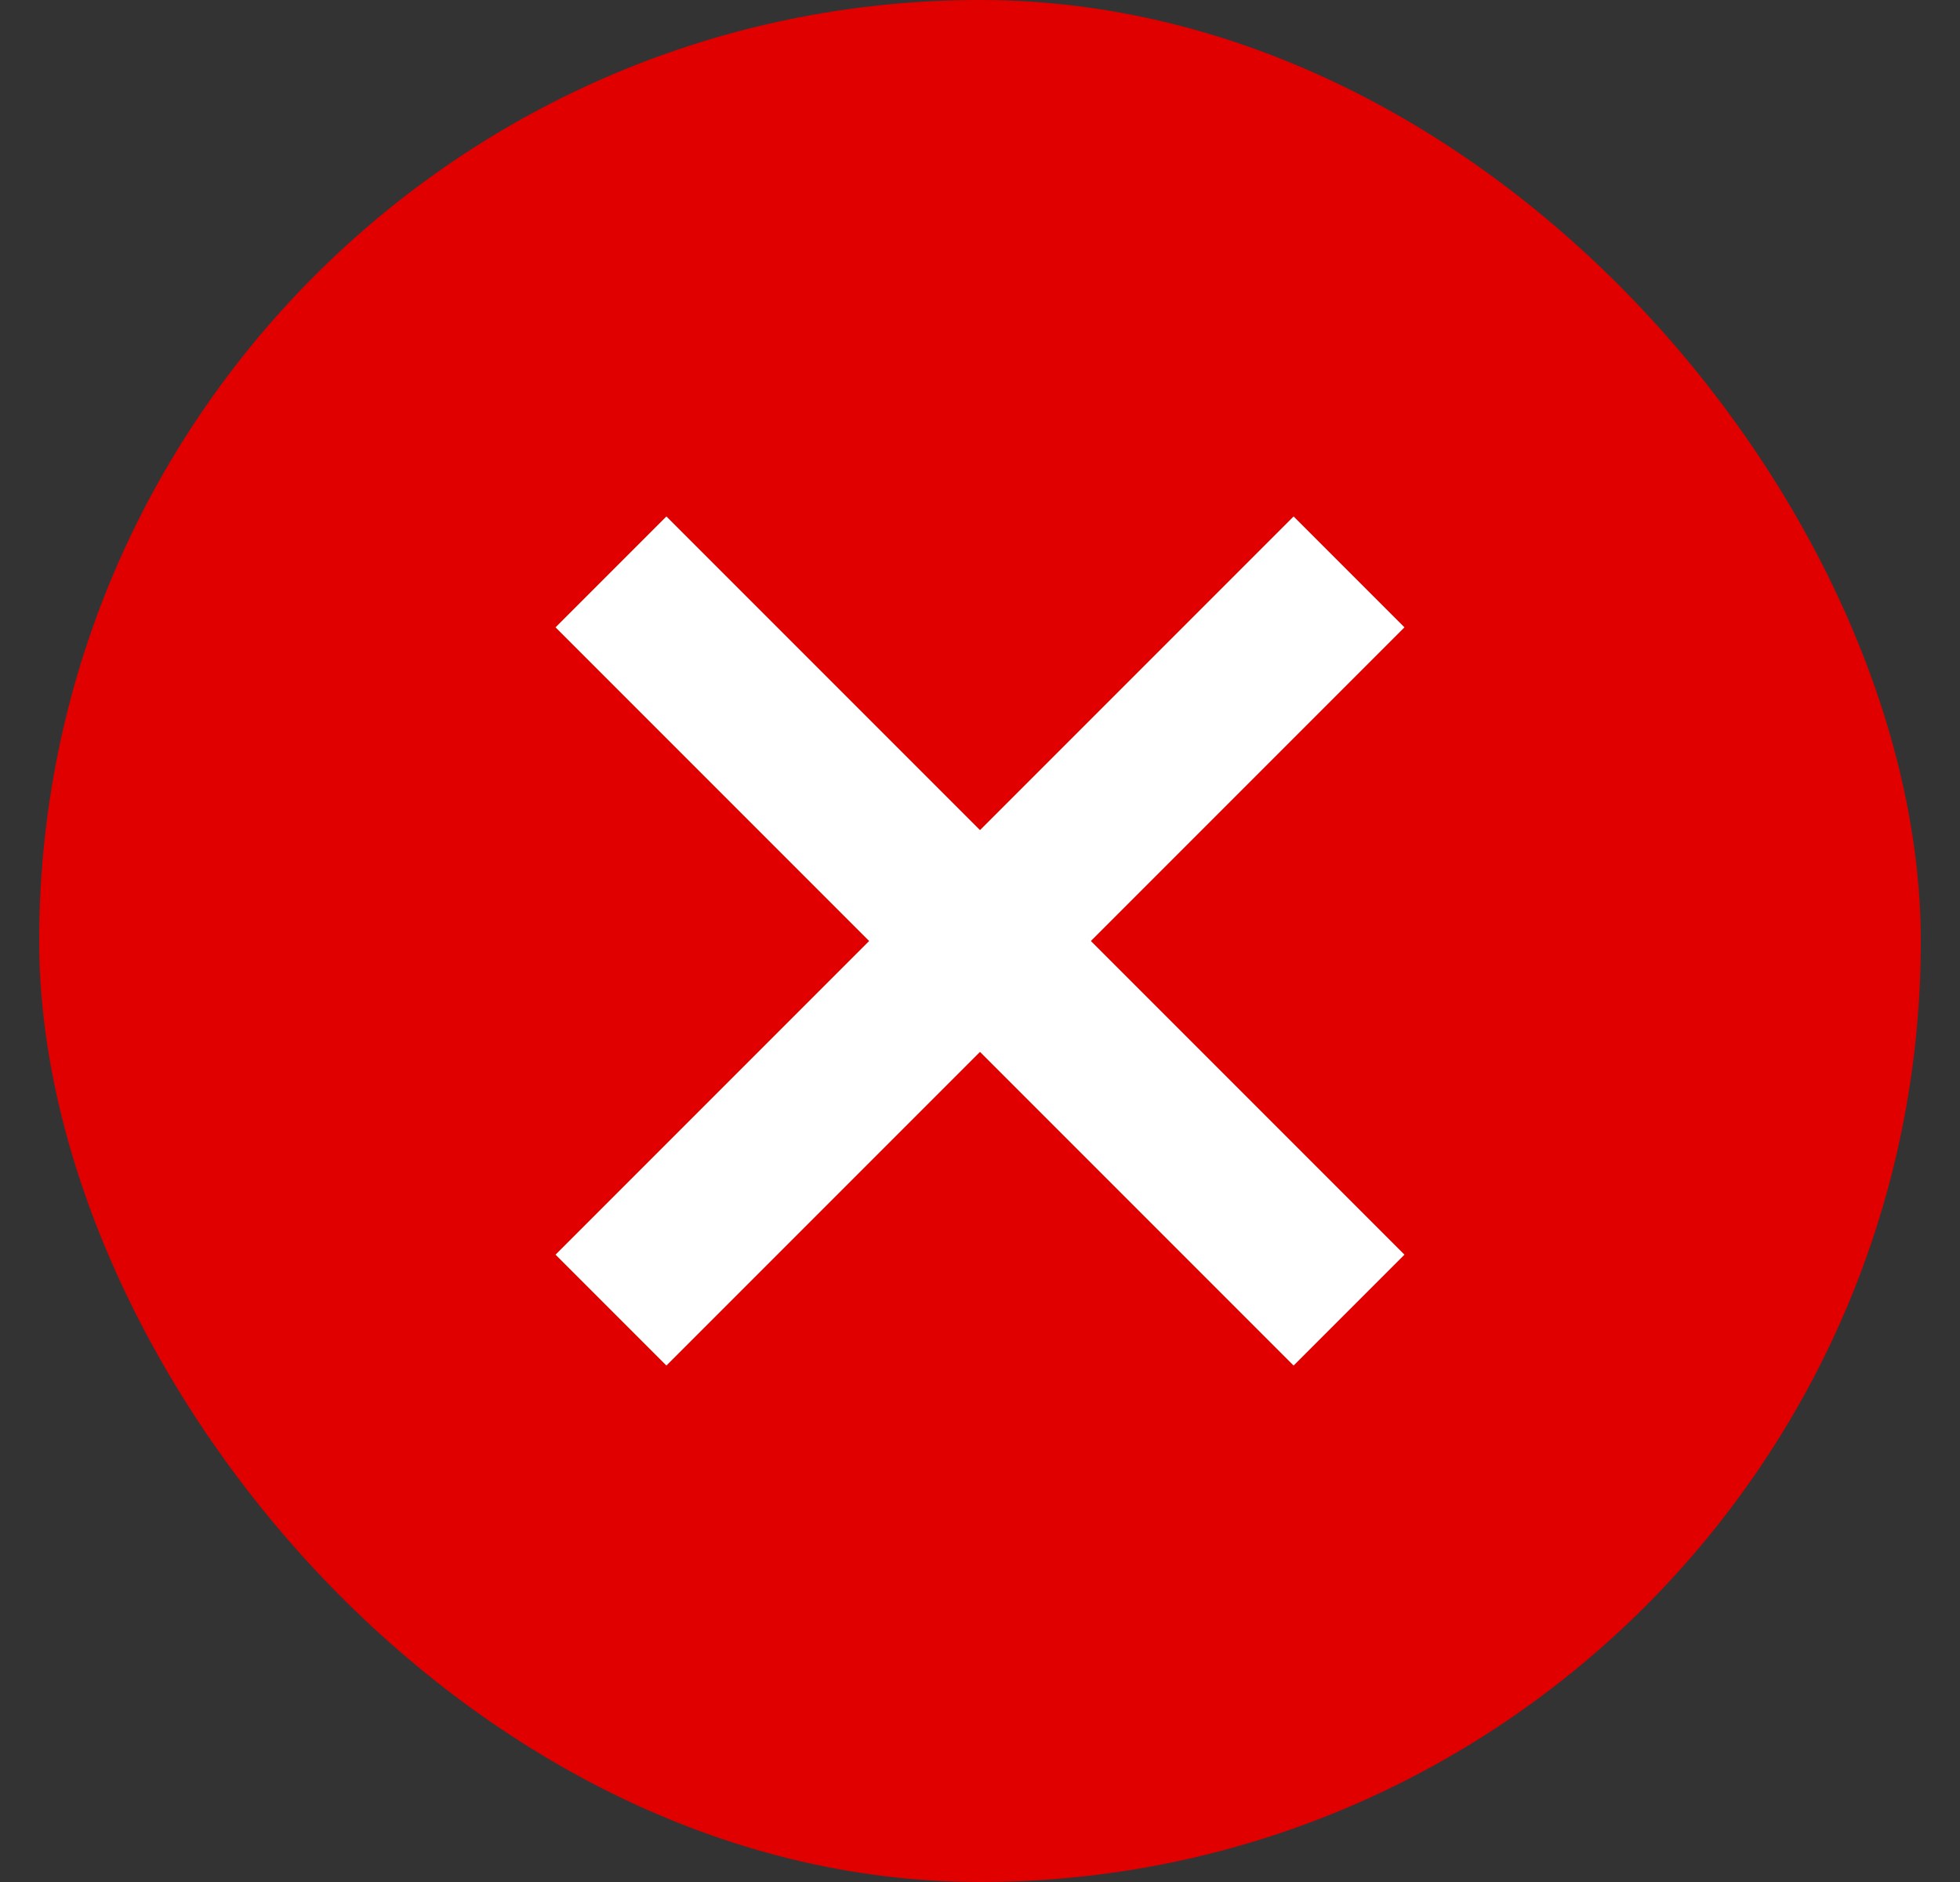
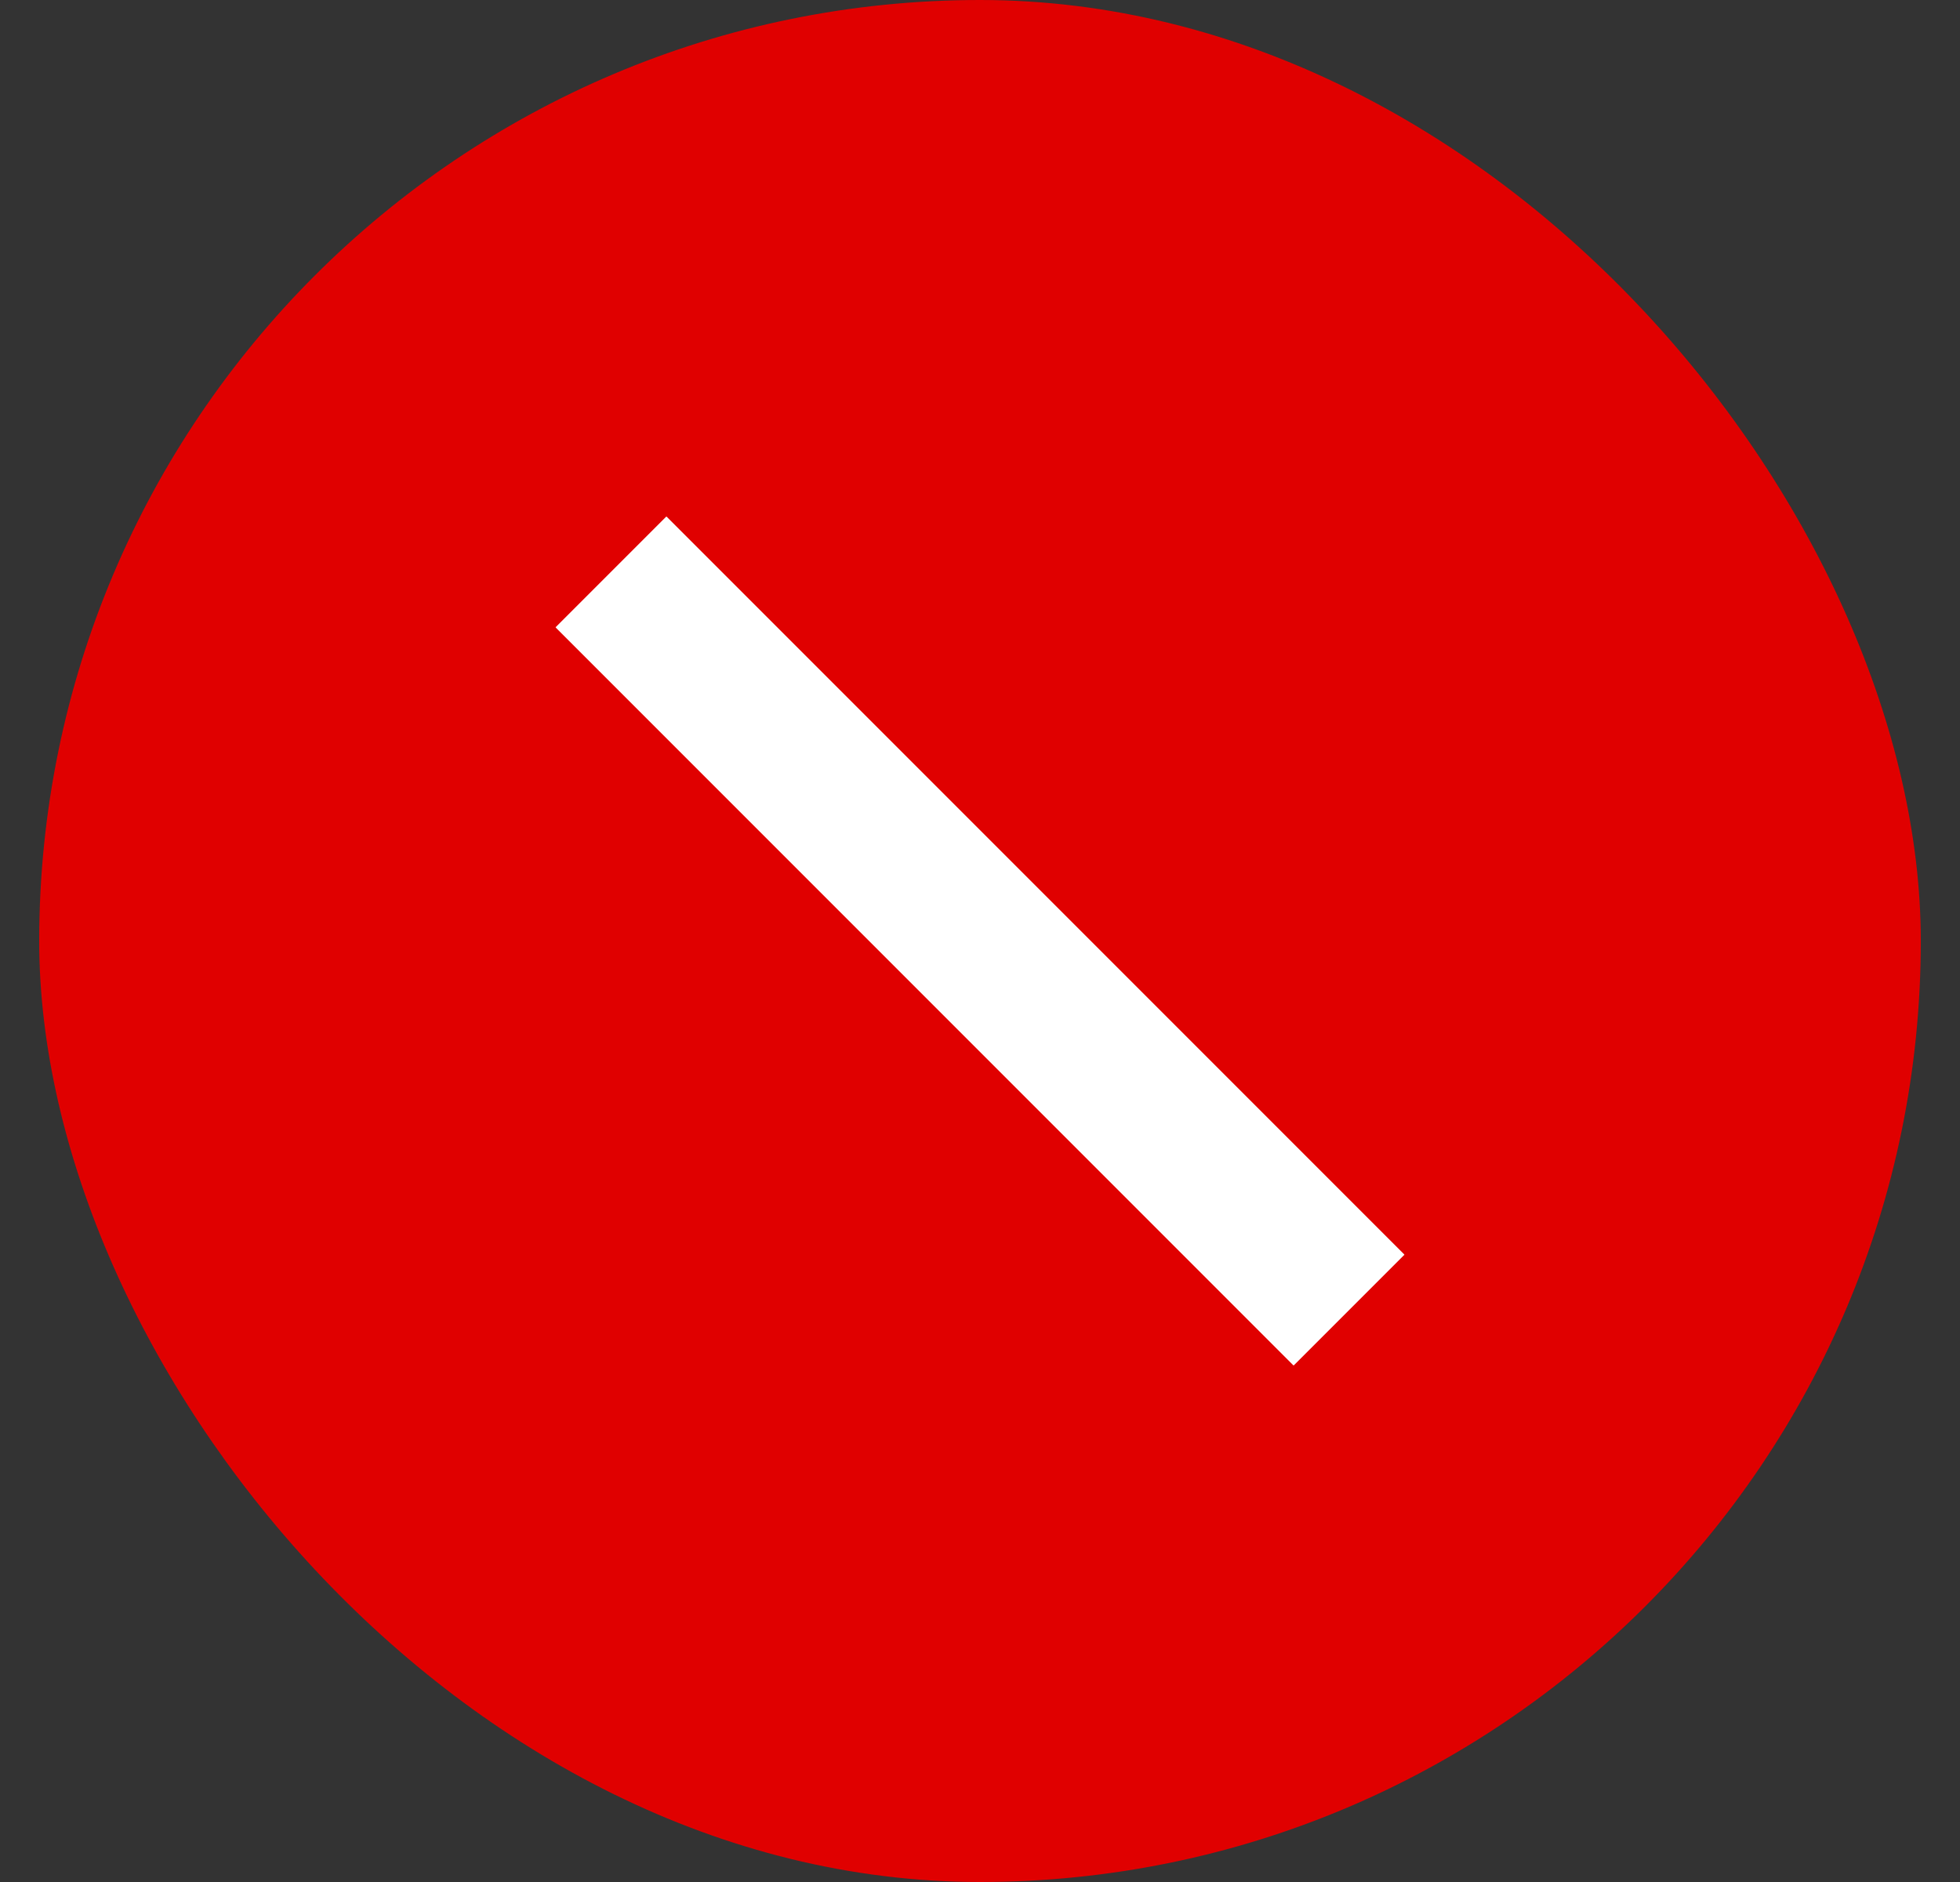
<svg xmlns="http://www.w3.org/2000/svg" aria-label="cross icon" width="25" height="24" viewBox="0 0 25 24" fill="none">
  <rect x="0" y="0" width="25" height="24" fill="#333333" stroke="none" />
  <rect x="0.5" width="24" height="24" rx="12" fill="#E00000" />
-   <path d="M16.5 8L8.5 16" stroke="white" stroke-width="2" stroke-linecap="square" stroke-linejoin="round" />
  <path d="M8.5 8L16.5 16" stroke="white" stroke-width="2" stroke-linecap="square" stroke-linejoin="round" />
</svg>